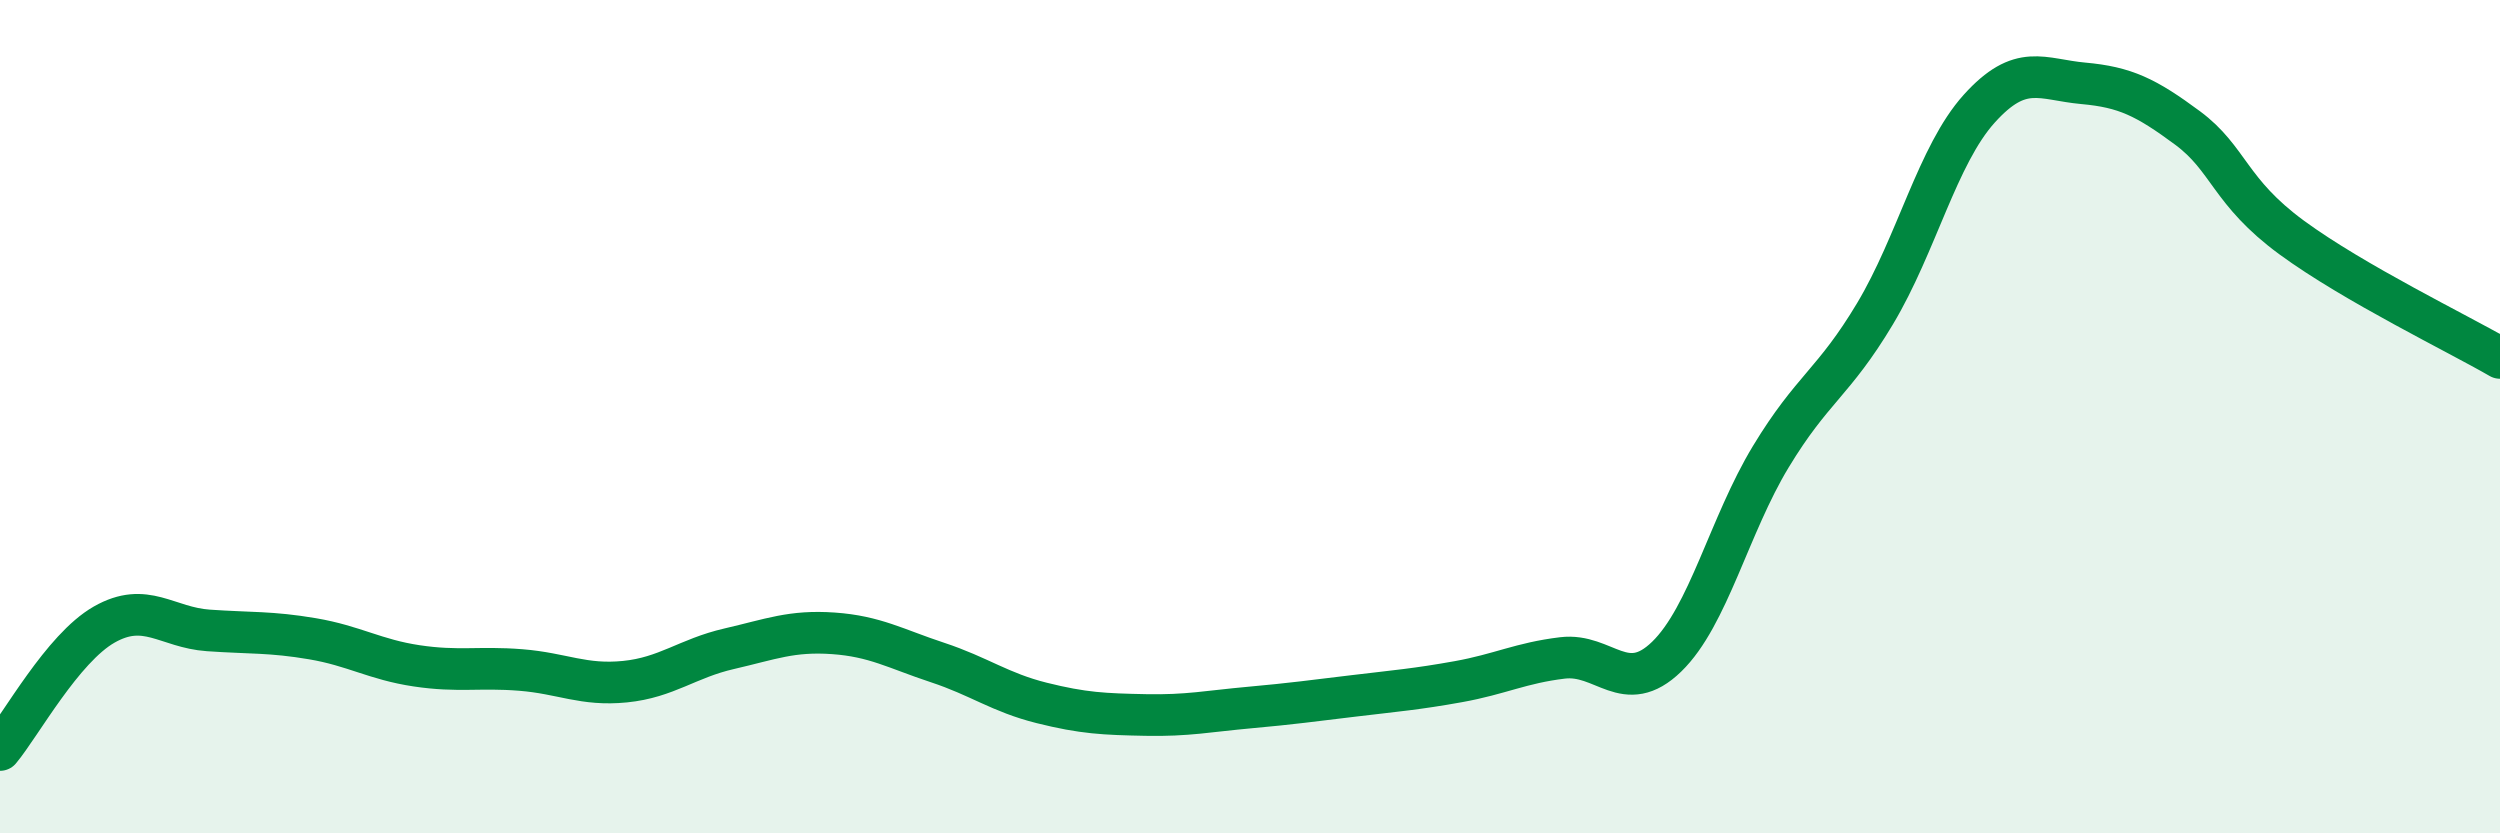
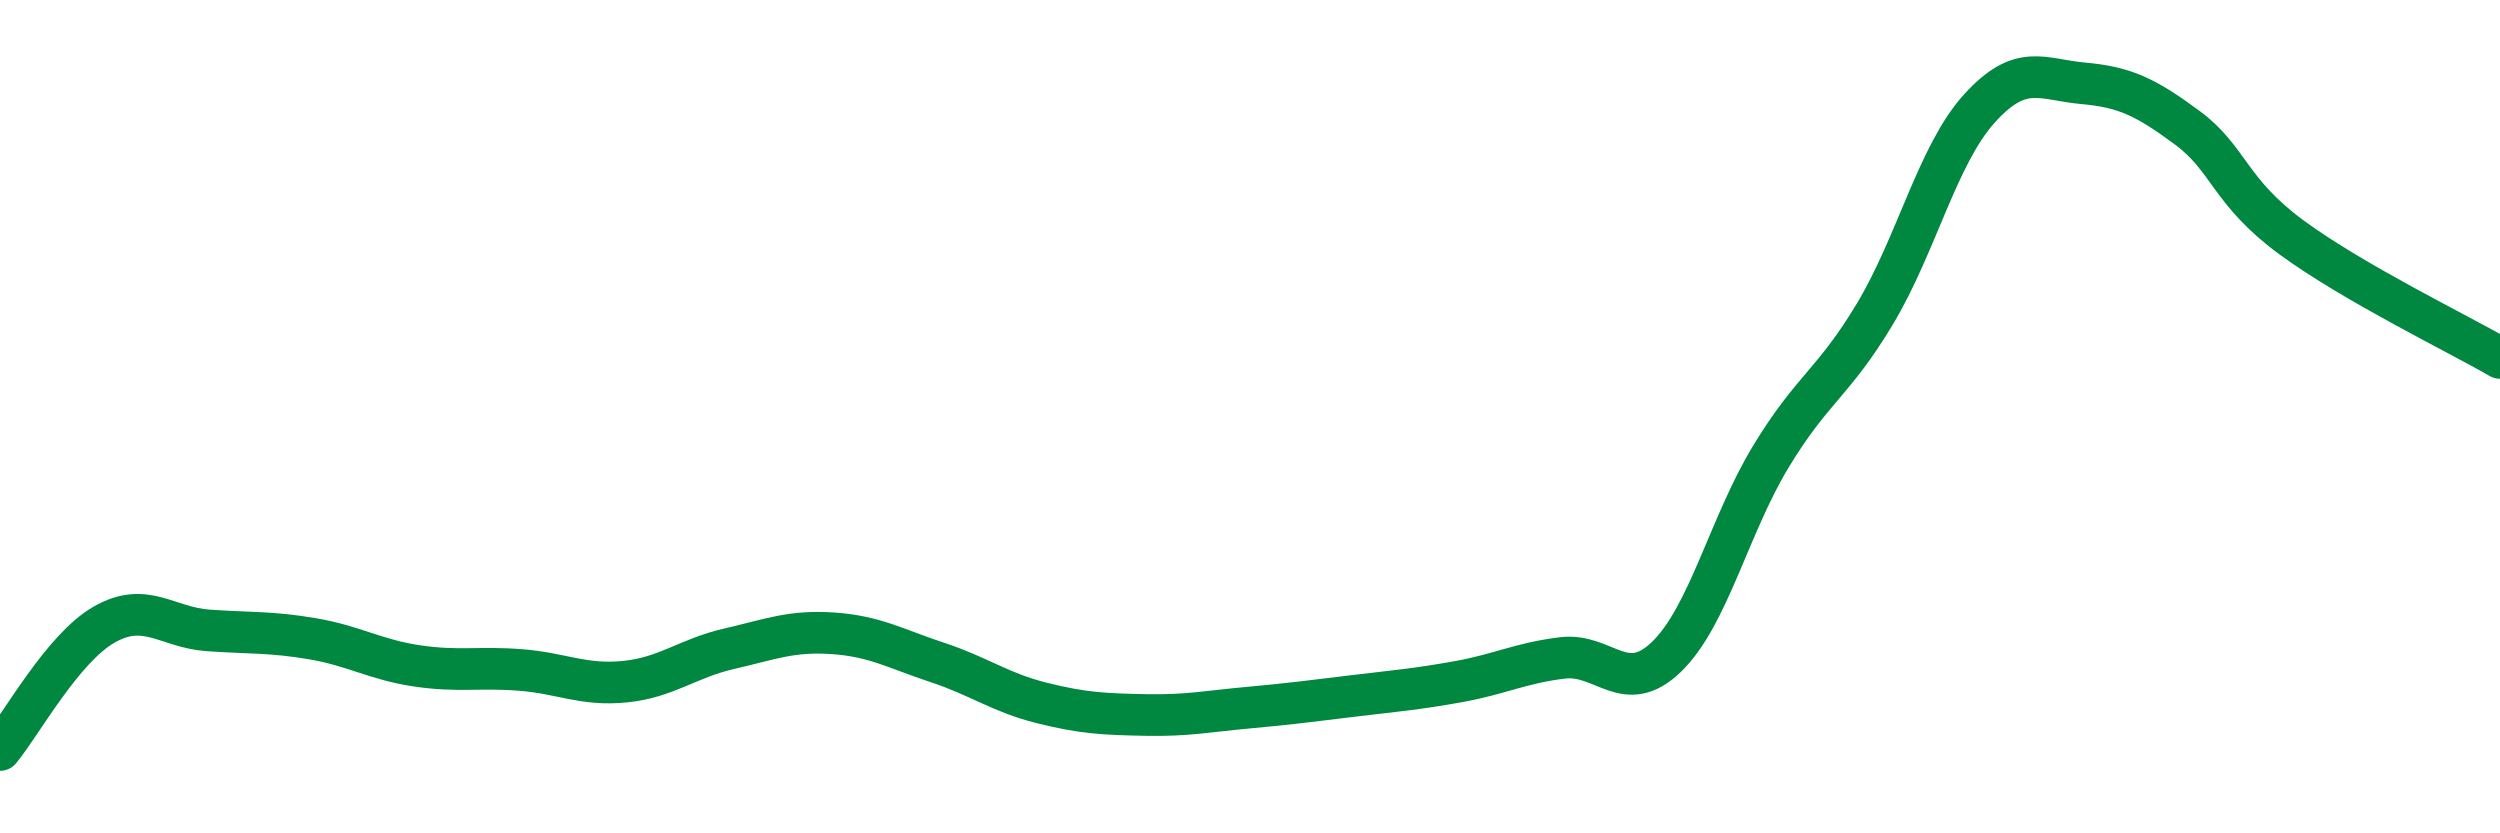
<svg xmlns="http://www.w3.org/2000/svg" width="60" height="20" viewBox="0 0 60 20">
-   <path d="M 0,18 C 0.5,17.4 1.5,15.56 2.5,14.99 C 3.5,14.42 4,15.06 5,15.13 C 6,15.2 6.5,15.16 7.5,15.33 C 8.5,15.5 9,15.83 10,15.98 C 11,16.13 11.5,16 12.5,16.08 C 13.5,16.16 14,16.46 15,16.36 C 16,16.26 16.5,15.8 17.5,15.57 C 18.5,15.34 19,15.13 20,15.2 C 21,15.27 21.5,15.57 22.5,15.9 C 23.5,16.23 24,16.62 25,16.87 C 26,17.12 26.5,17.14 27.5,17.16 C 28.5,17.18 29,17.07 30,16.98 C 31,16.89 31.5,16.82 32.5,16.7 C 33.5,16.58 34,16.54 35,16.36 C 36,16.18 36.5,15.91 37.5,15.79 C 38.5,15.67 39,16.73 40,15.76 C 41,14.79 41.5,12.61 42.5,10.96 C 43.5,9.31 44,9.2 45,7.53 C 46,5.86 46.5,3.72 47.5,2.61 C 48.5,1.5 49,1.91 50,2 C 51,2.09 51.5,2.33 52.5,3.07 C 53.5,3.81 53.5,4.6 55,5.7 C 56.5,6.8 59,8.01 60,8.59L60 20L0 20Z" fill="#008740" opacity="0.1" stroke-linecap="round" stroke-linejoin="round" />
  <path d="M 0,18 C 0.5,17.4 1.5,15.56 2.5,14.99 C 3.5,14.42 4,15.06 5,15.13 C 6,15.2 6.5,15.16 7.5,15.33 C 8.5,15.5 9,15.83 10,15.98 C 11,16.13 11.5,16 12.5,16.08 C 13.5,16.16 14,16.46 15,16.36 C 16,16.26 16.5,15.8 17.5,15.57 C 18.5,15.34 19,15.13 20,15.2 C 21,15.27 21.5,15.57 22.5,15.9 C 23.5,16.23 24,16.62 25,16.87 C 26,17.12 26.5,17.14 27.5,17.16 C 28.5,17.18 29,17.07 30,16.98 C 31,16.89 31.5,16.82 32.5,16.7 C 33.5,16.58 34,16.54 35,16.36 C 36,16.18 36.5,15.91 37.5,15.79 C 38.5,15.67 39,16.73 40,15.76 C 41,14.79 41.5,12.61 42.5,10.96 C 43.5,9.31 44,9.2 45,7.53 C 46,5.86 46.5,3.72 47.5,2.61 C 48.5,1.5 49,1.91 50,2 C 51,2.09 51.5,2.33 52.5,3.07 C 53.5,3.81 53.5,4.6 55,5.7 C 56.5,6.8 59,8.01 60,8.59" stroke="#008740" stroke-width="1" fill="none" stroke-linecap="round" stroke-linejoin="round" />
</svg>